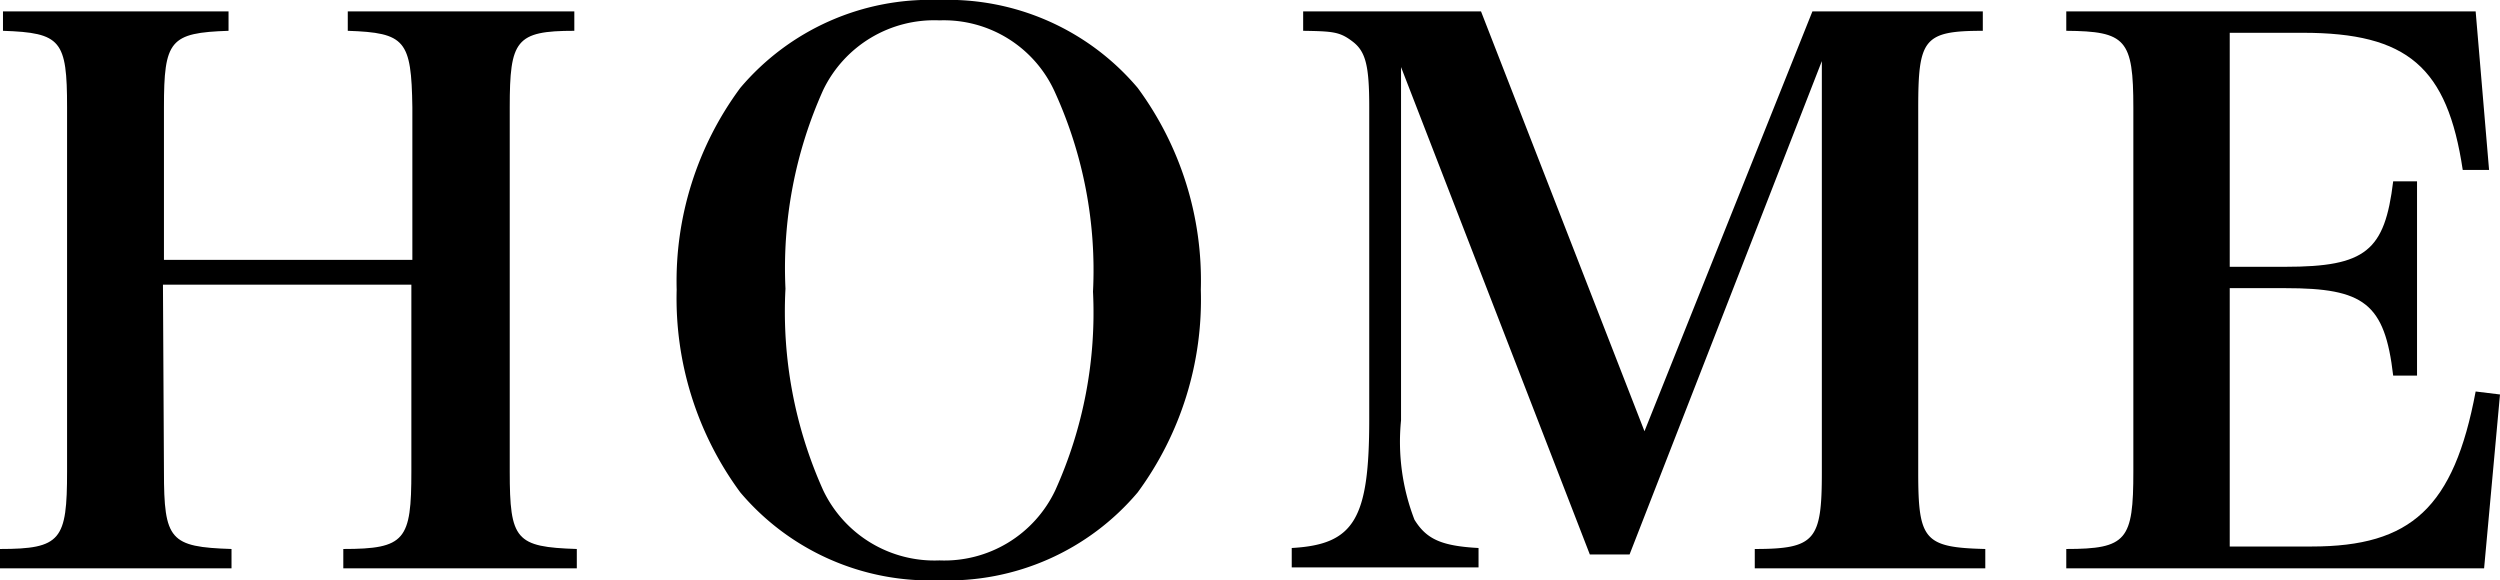
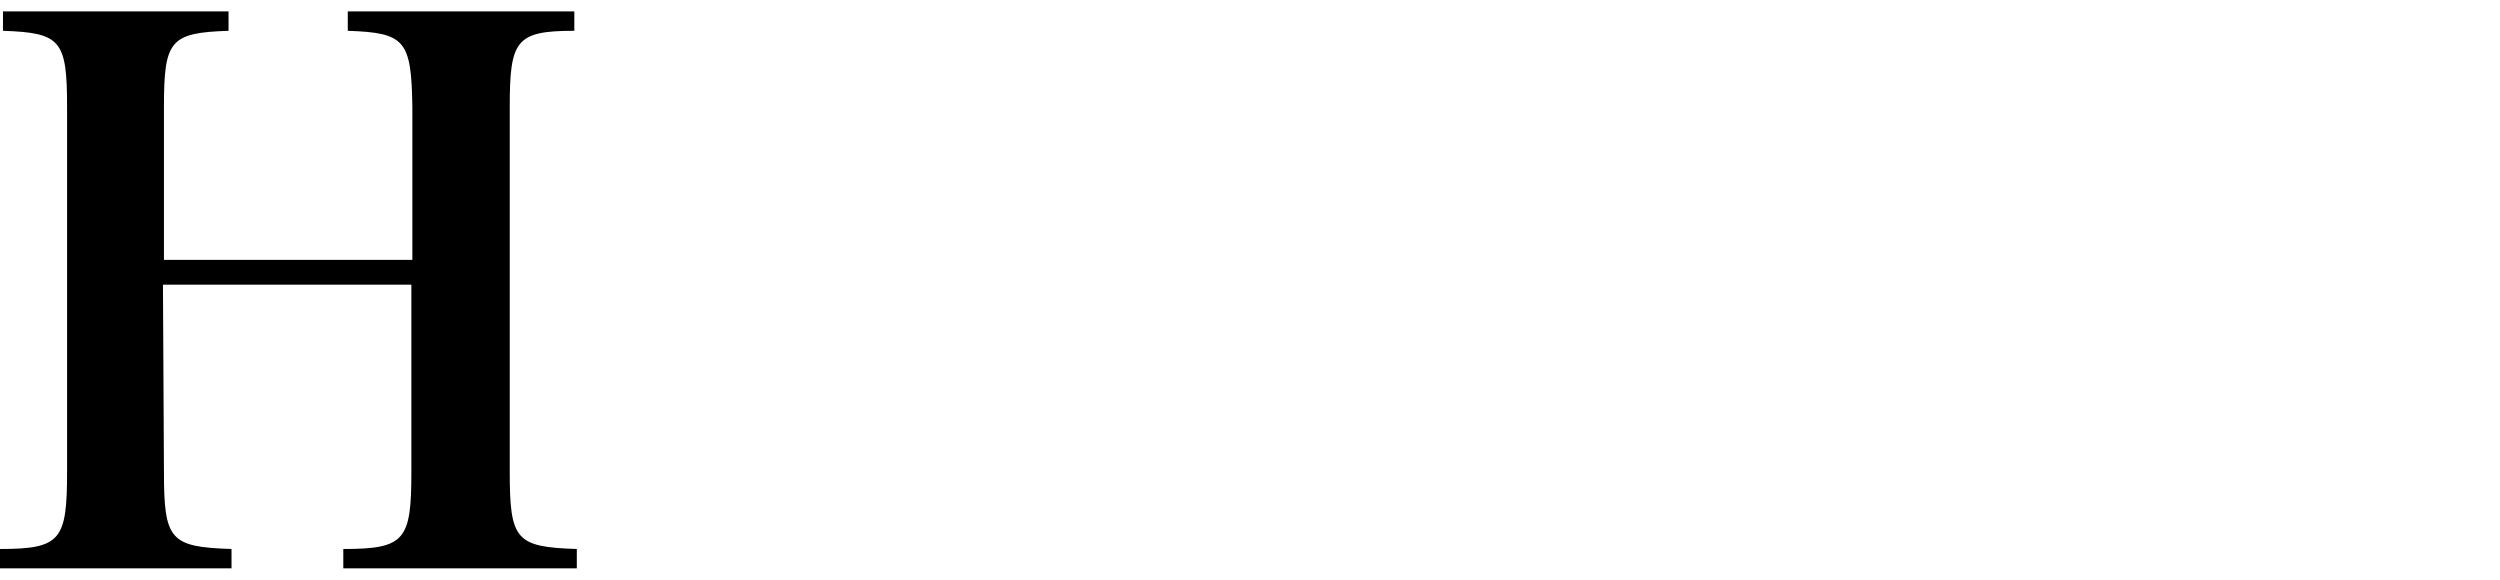
<svg xmlns="http://www.w3.org/2000/svg" viewBox="0 0 50.32 11.68">
  <g id="レイヤー_2" data-name="レイヤー 2">
    <g id="レイヤー_2-2" data-name="レイヤー 2">
      <path d="M3.3,9.49c0,1.38.12,1.52,1.36,1.56v.39H0v-.39c1.23,0,1.35-.18,1.35-1.56V2.16C1.35.81,1.23.66.06.62V.23H4.6V.62C3.42.66,3.3.81,3.3,2.16V5.23h5V2.16C8.28.81,8.16.66,7,.62V.23h4.56V.62c-1.18,0-1.3.19-1.3,1.54V9.49c0,1.38.12,1.52,1.35,1.56v.39H6.91v-.39c1.25,0,1.37-.18,1.37-1.56V5.73h-5Z" />
-       <path d="M14.9,1.77a5,5,0,0,1,4-1.77,5,5,0,0,1,4,1.77,6.53,6.53,0,0,1,1.27,4.06,6.55,6.55,0,0,1-1.27,4.08,5,5,0,0,1-4,1.77,5,5,0,0,1-4-1.77,6.58,6.58,0,0,1-1.28-4.08A6.54,6.54,0,0,1,14.9,1.77Zm1.67,8.1a2.48,2.48,0,0,0,2.34,1.41,2.47,2.47,0,0,0,2.33-1.41,8.68,8.68,0,0,0,.76-4,8.64,8.64,0,0,0-.76-4A2.45,2.45,0,0,0,18.91.41a2.48,2.48,0,0,0-2.34,1.4,8.73,8.73,0,0,0-.76,4A8.76,8.76,0,0,0,16.57,9.87Z" />
-       <path d="M28.2,8.46a4.36,4.36,0,0,0,.27,2c.24.39.54.53,1.29.57v.39H26v-.39c1.26-.07,1.56-.58,1.56-2.59V2.15c0-.82-.07-1.11-.33-1.31s-.39-.21-1-.22V.23h3.58l3.29,8.45L36.48.23h3.43V.62c-1.2,0-1.3.17-1.3,1.57V9.51c0,1.36.12,1.51,1.35,1.54v.39H35.32v-.39c1.22,0,1.35-.18,1.35-1.54V1.23L32.8,11.16H32L28.2,1.35Z" />
-       <path d="M41.59,11.05c1.22,0,1.35-.18,1.35-1.56V2.17c0-1.38-.15-1.54-1.35-1.55V.23h8.24l.27,3.19-.53,0C49.26,1.35,48.46.66,46.35.66H44.88V5.37H46c1.62,0,2-.32,2.17-1.72h.48V7.56h-.48C48,6.1,47.58,5.8,46,5.8H44.88V11h1.65c2,0,2.86-.78,3.3-3.12l.49.06L50,11.44H41.59Z" />
    </g>
  </g>
</svg>